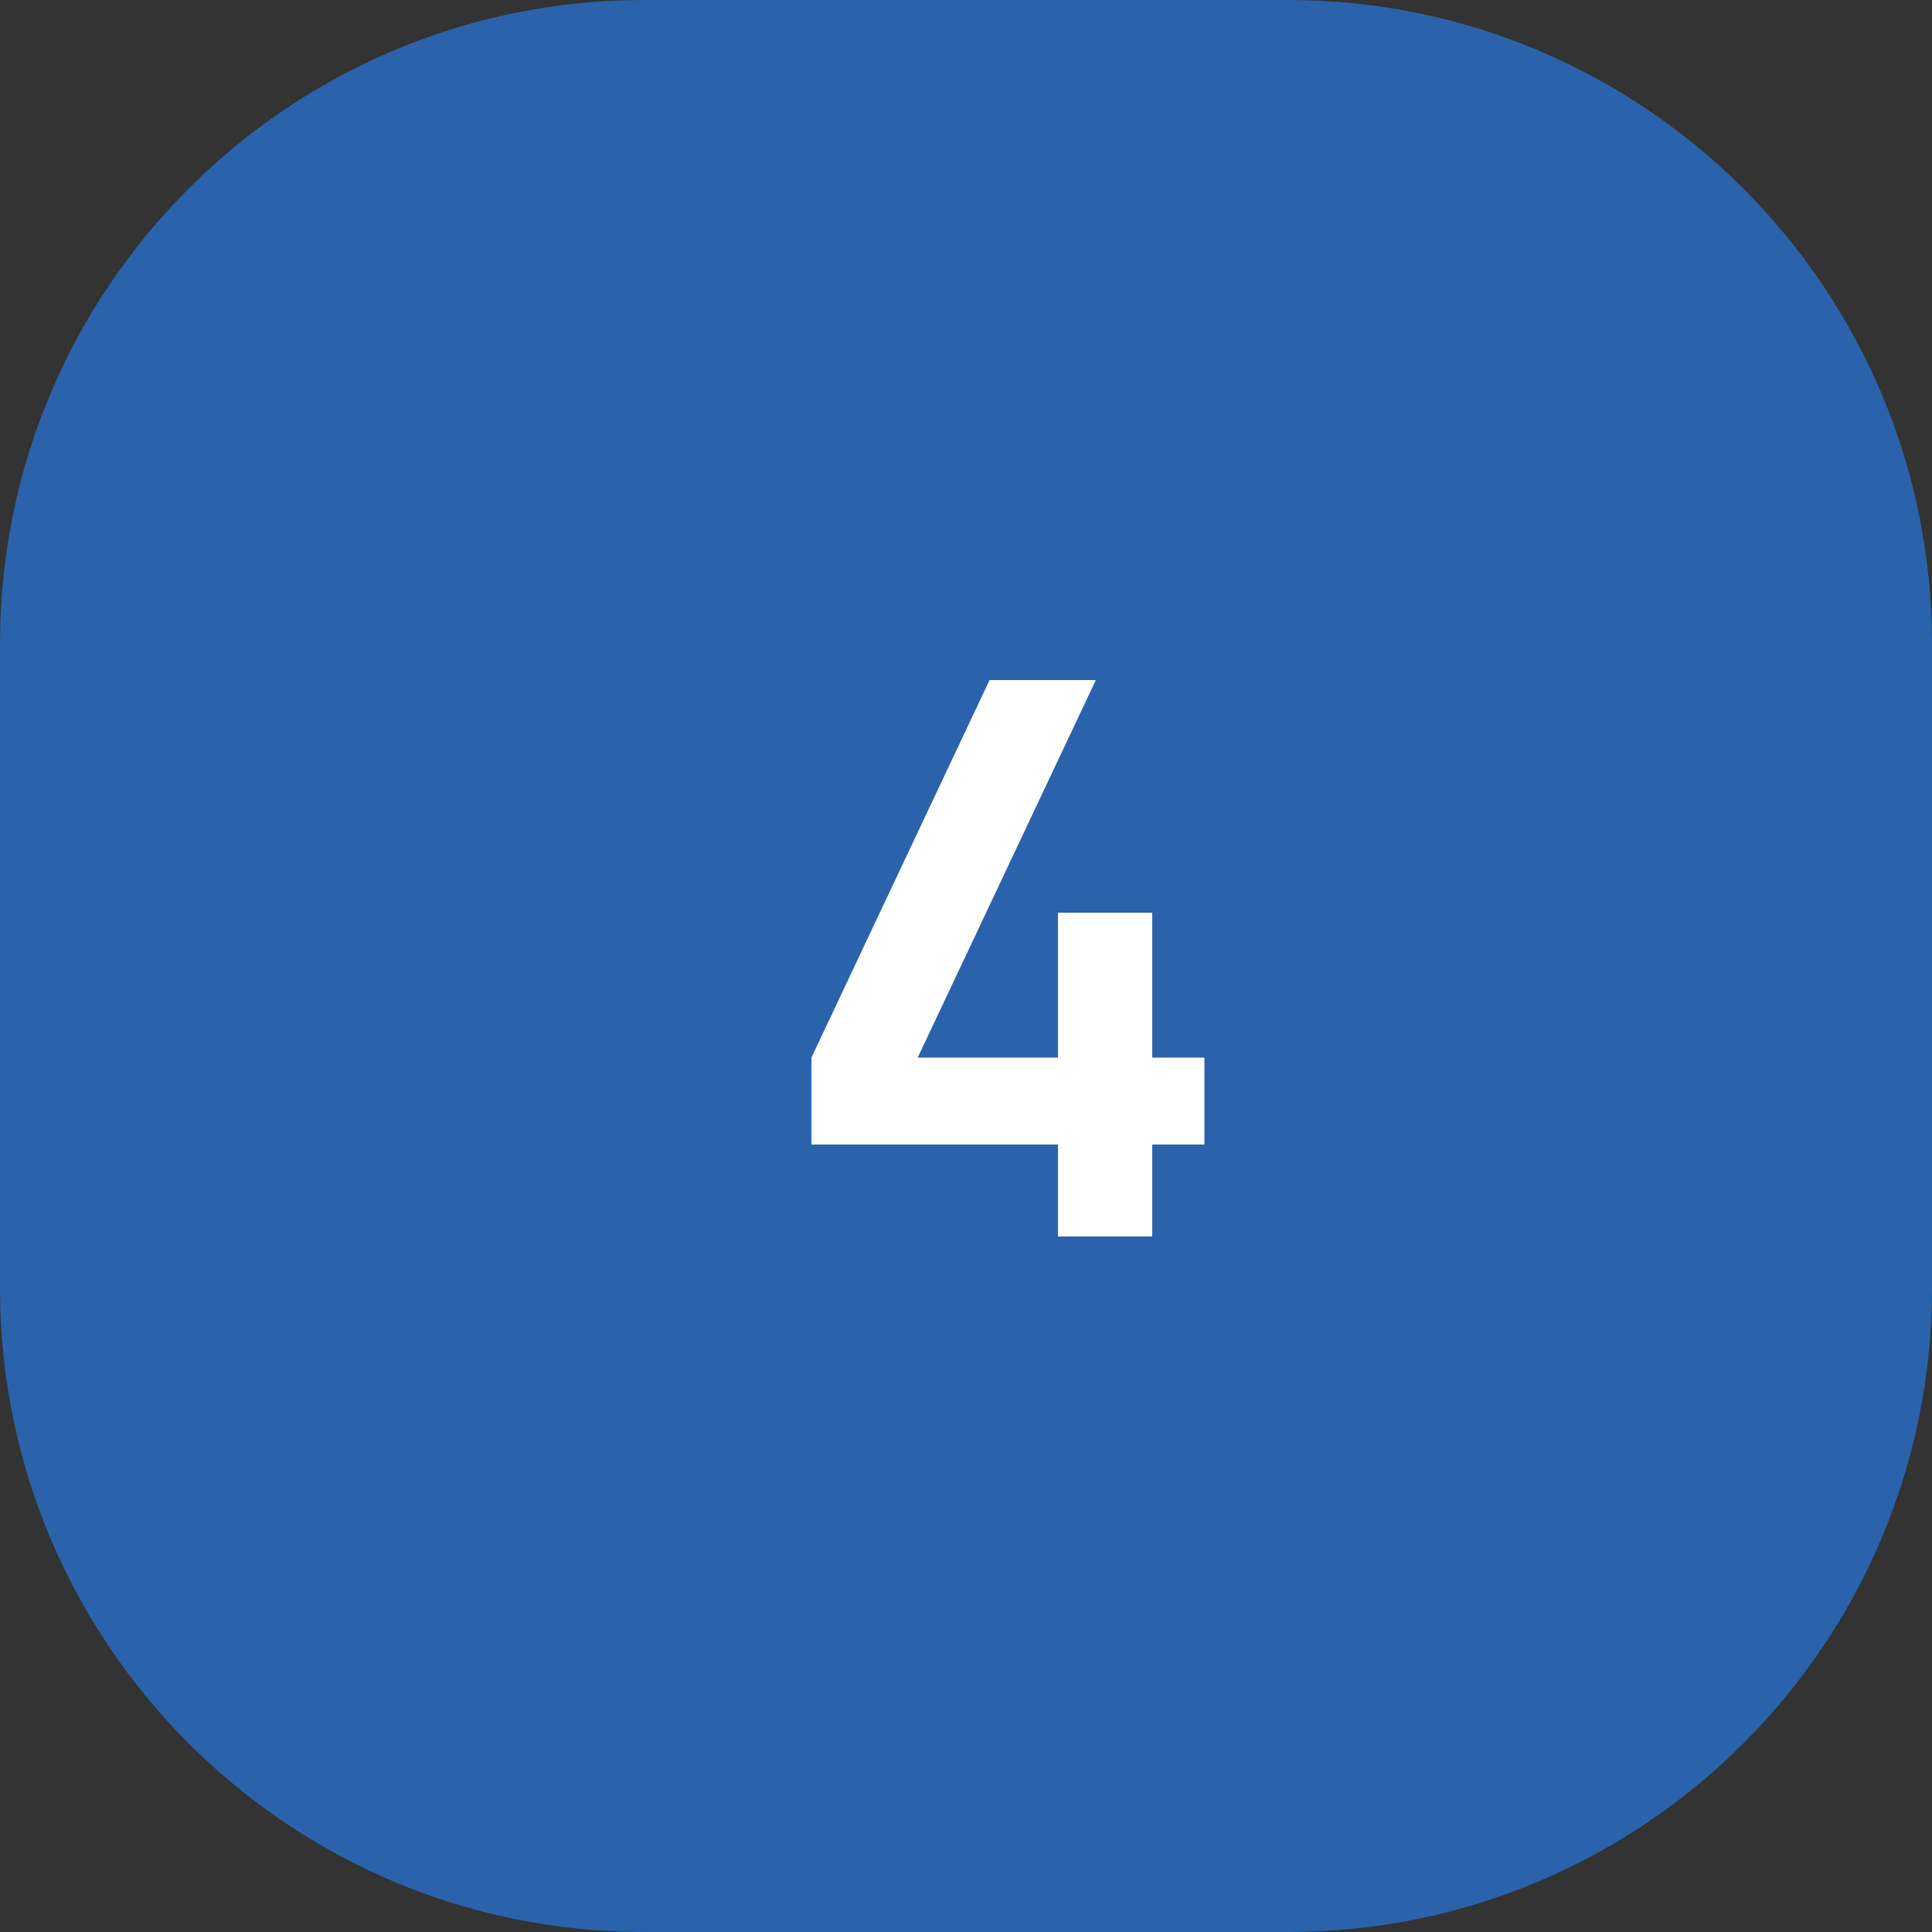
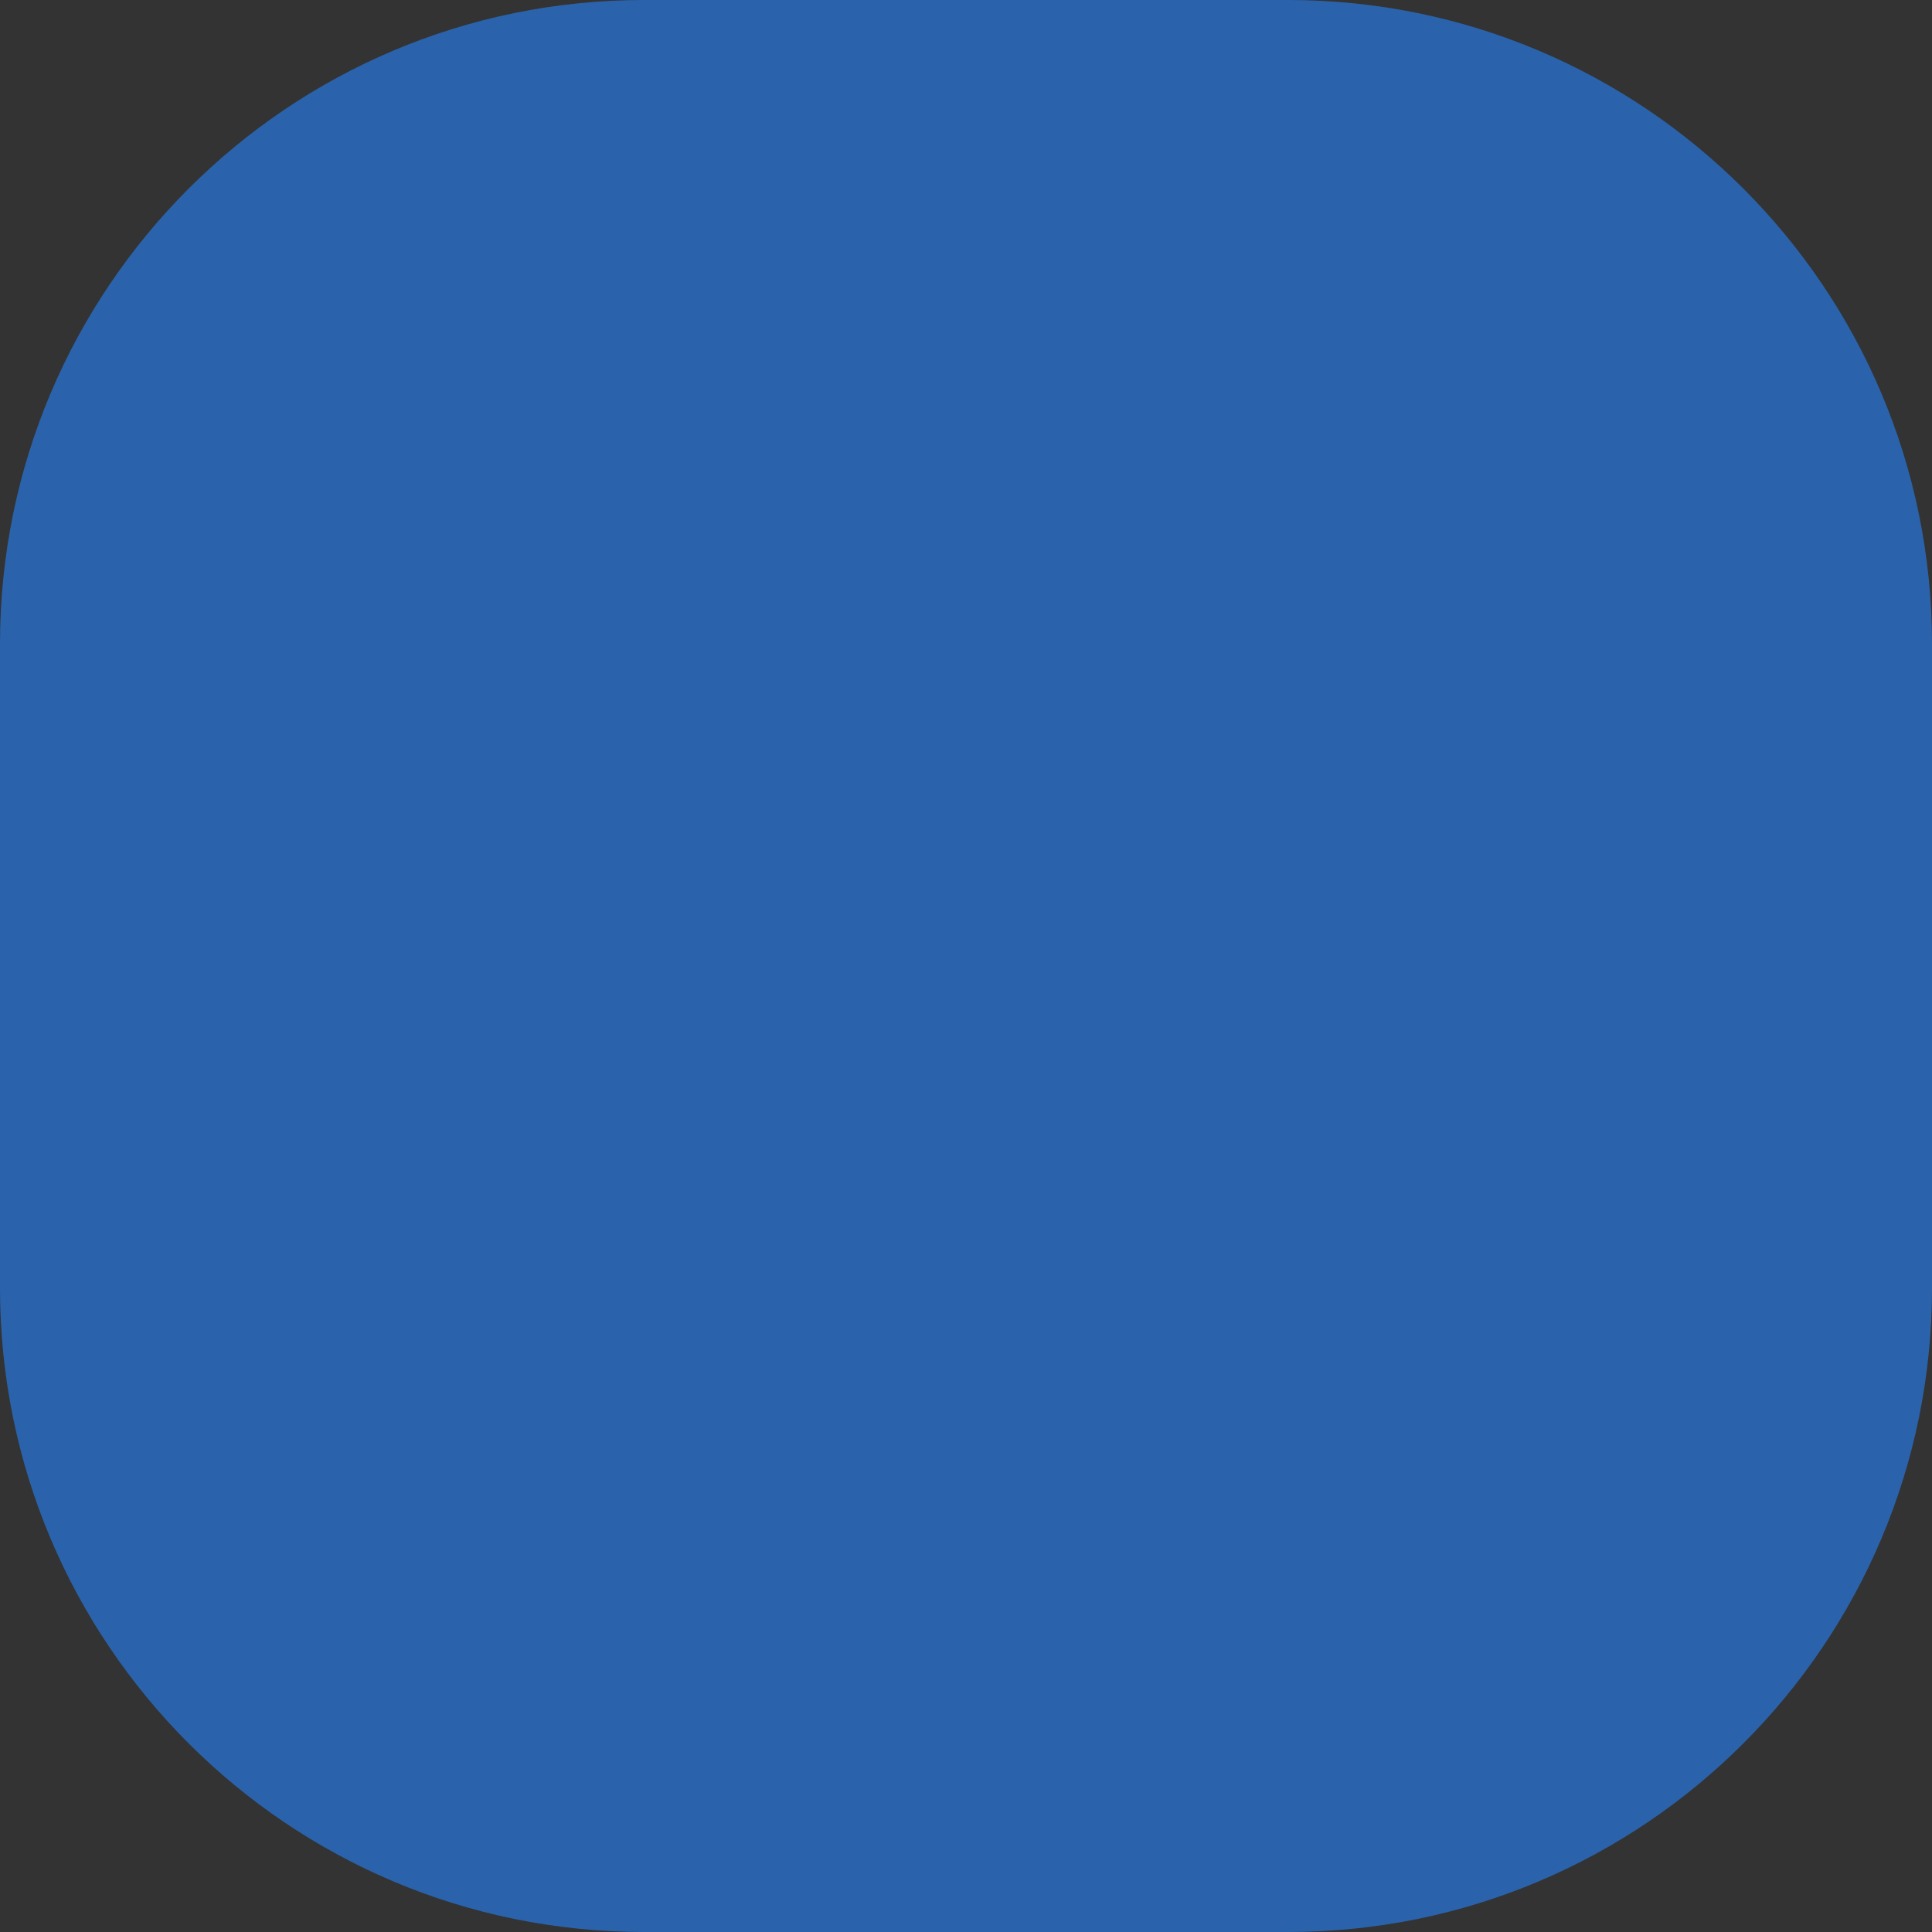
<svg xmlns="http://www.w3.org/2000/svg" width="25" height="25" viewBox="0 0 25 25" fill="none">
  <rect x="0" y="0" width="25" height="25" fill="#333333" stroke="none" />
  <path d="M16.667 0H8.333C3.731 0 0 3.731 0 8.333V16.667C0 21.269 3.731 25 8.333 25H16.667C21.269 25 25 21.269 25 16.667V8.333C25 3.731 21.269 0 16.667 0Z" fill="#2A63AC" />
-   <path d="M13.69 16V14.81H10.5V13.685L12.805 8.8H14.18L11.875 13.685H13.69V11.81H14.91V13.685H15.585V14.81H14.91V16H13.69Z" fill="white" />
</svg>